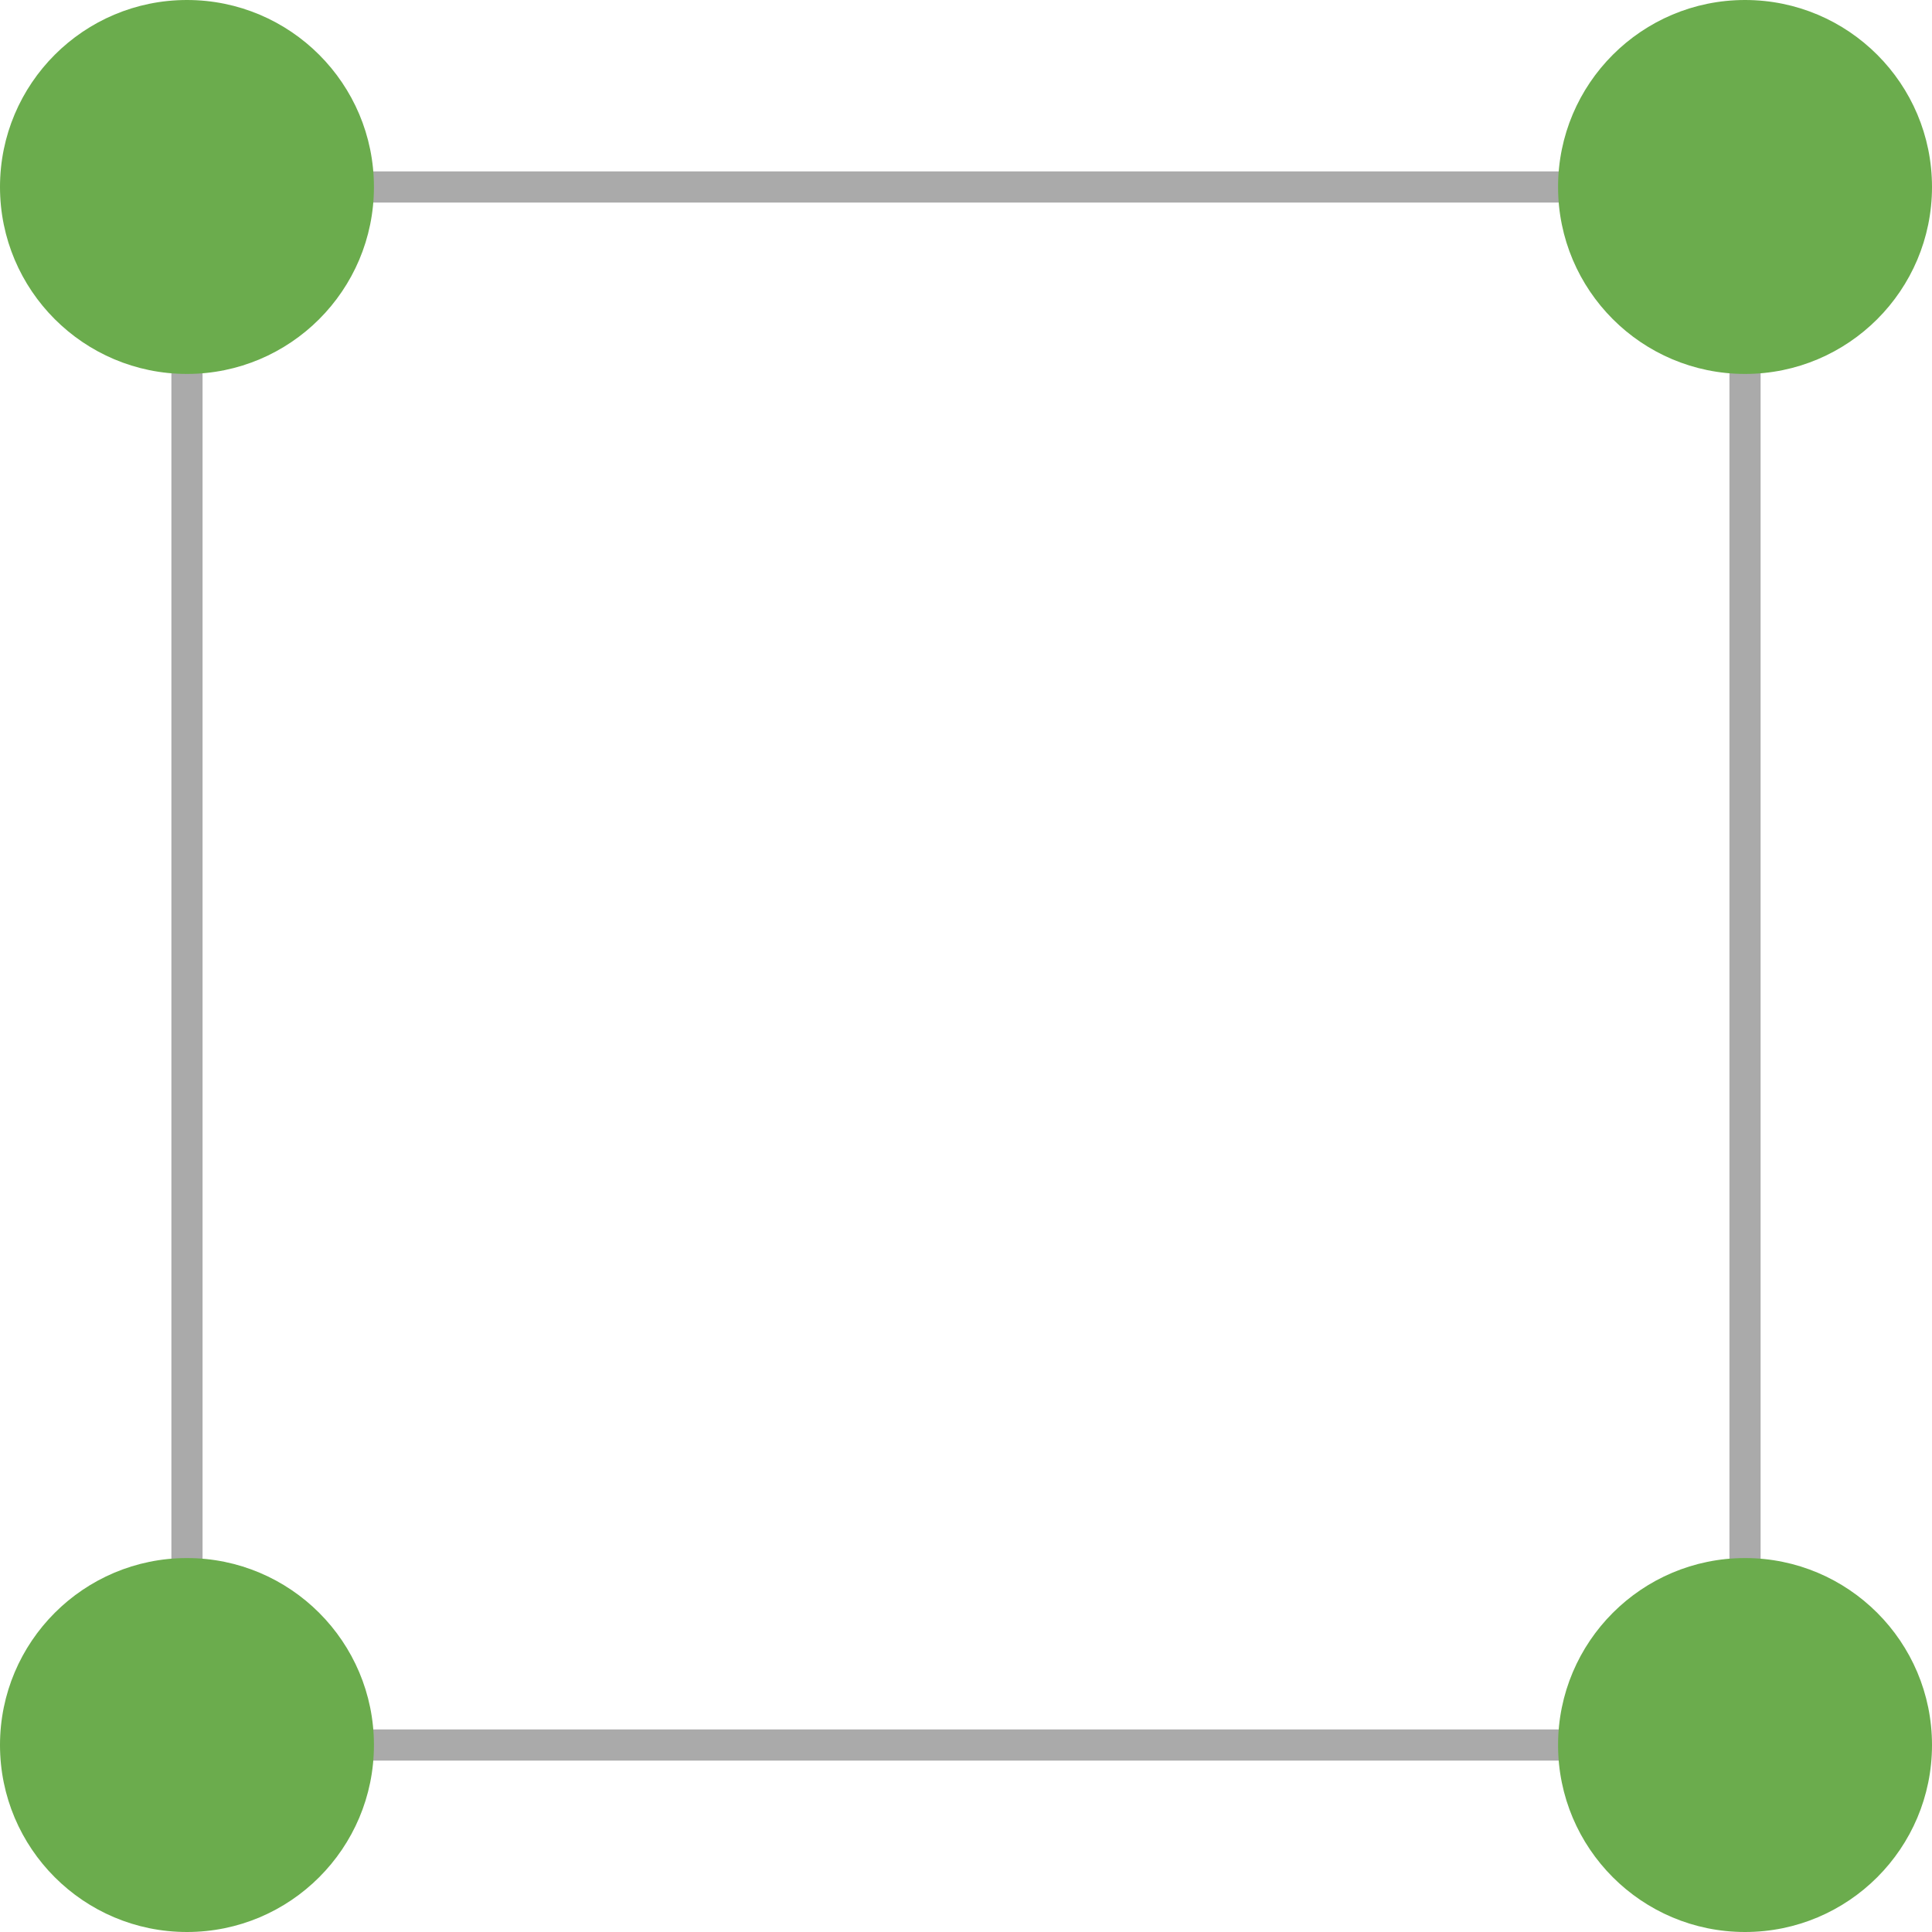
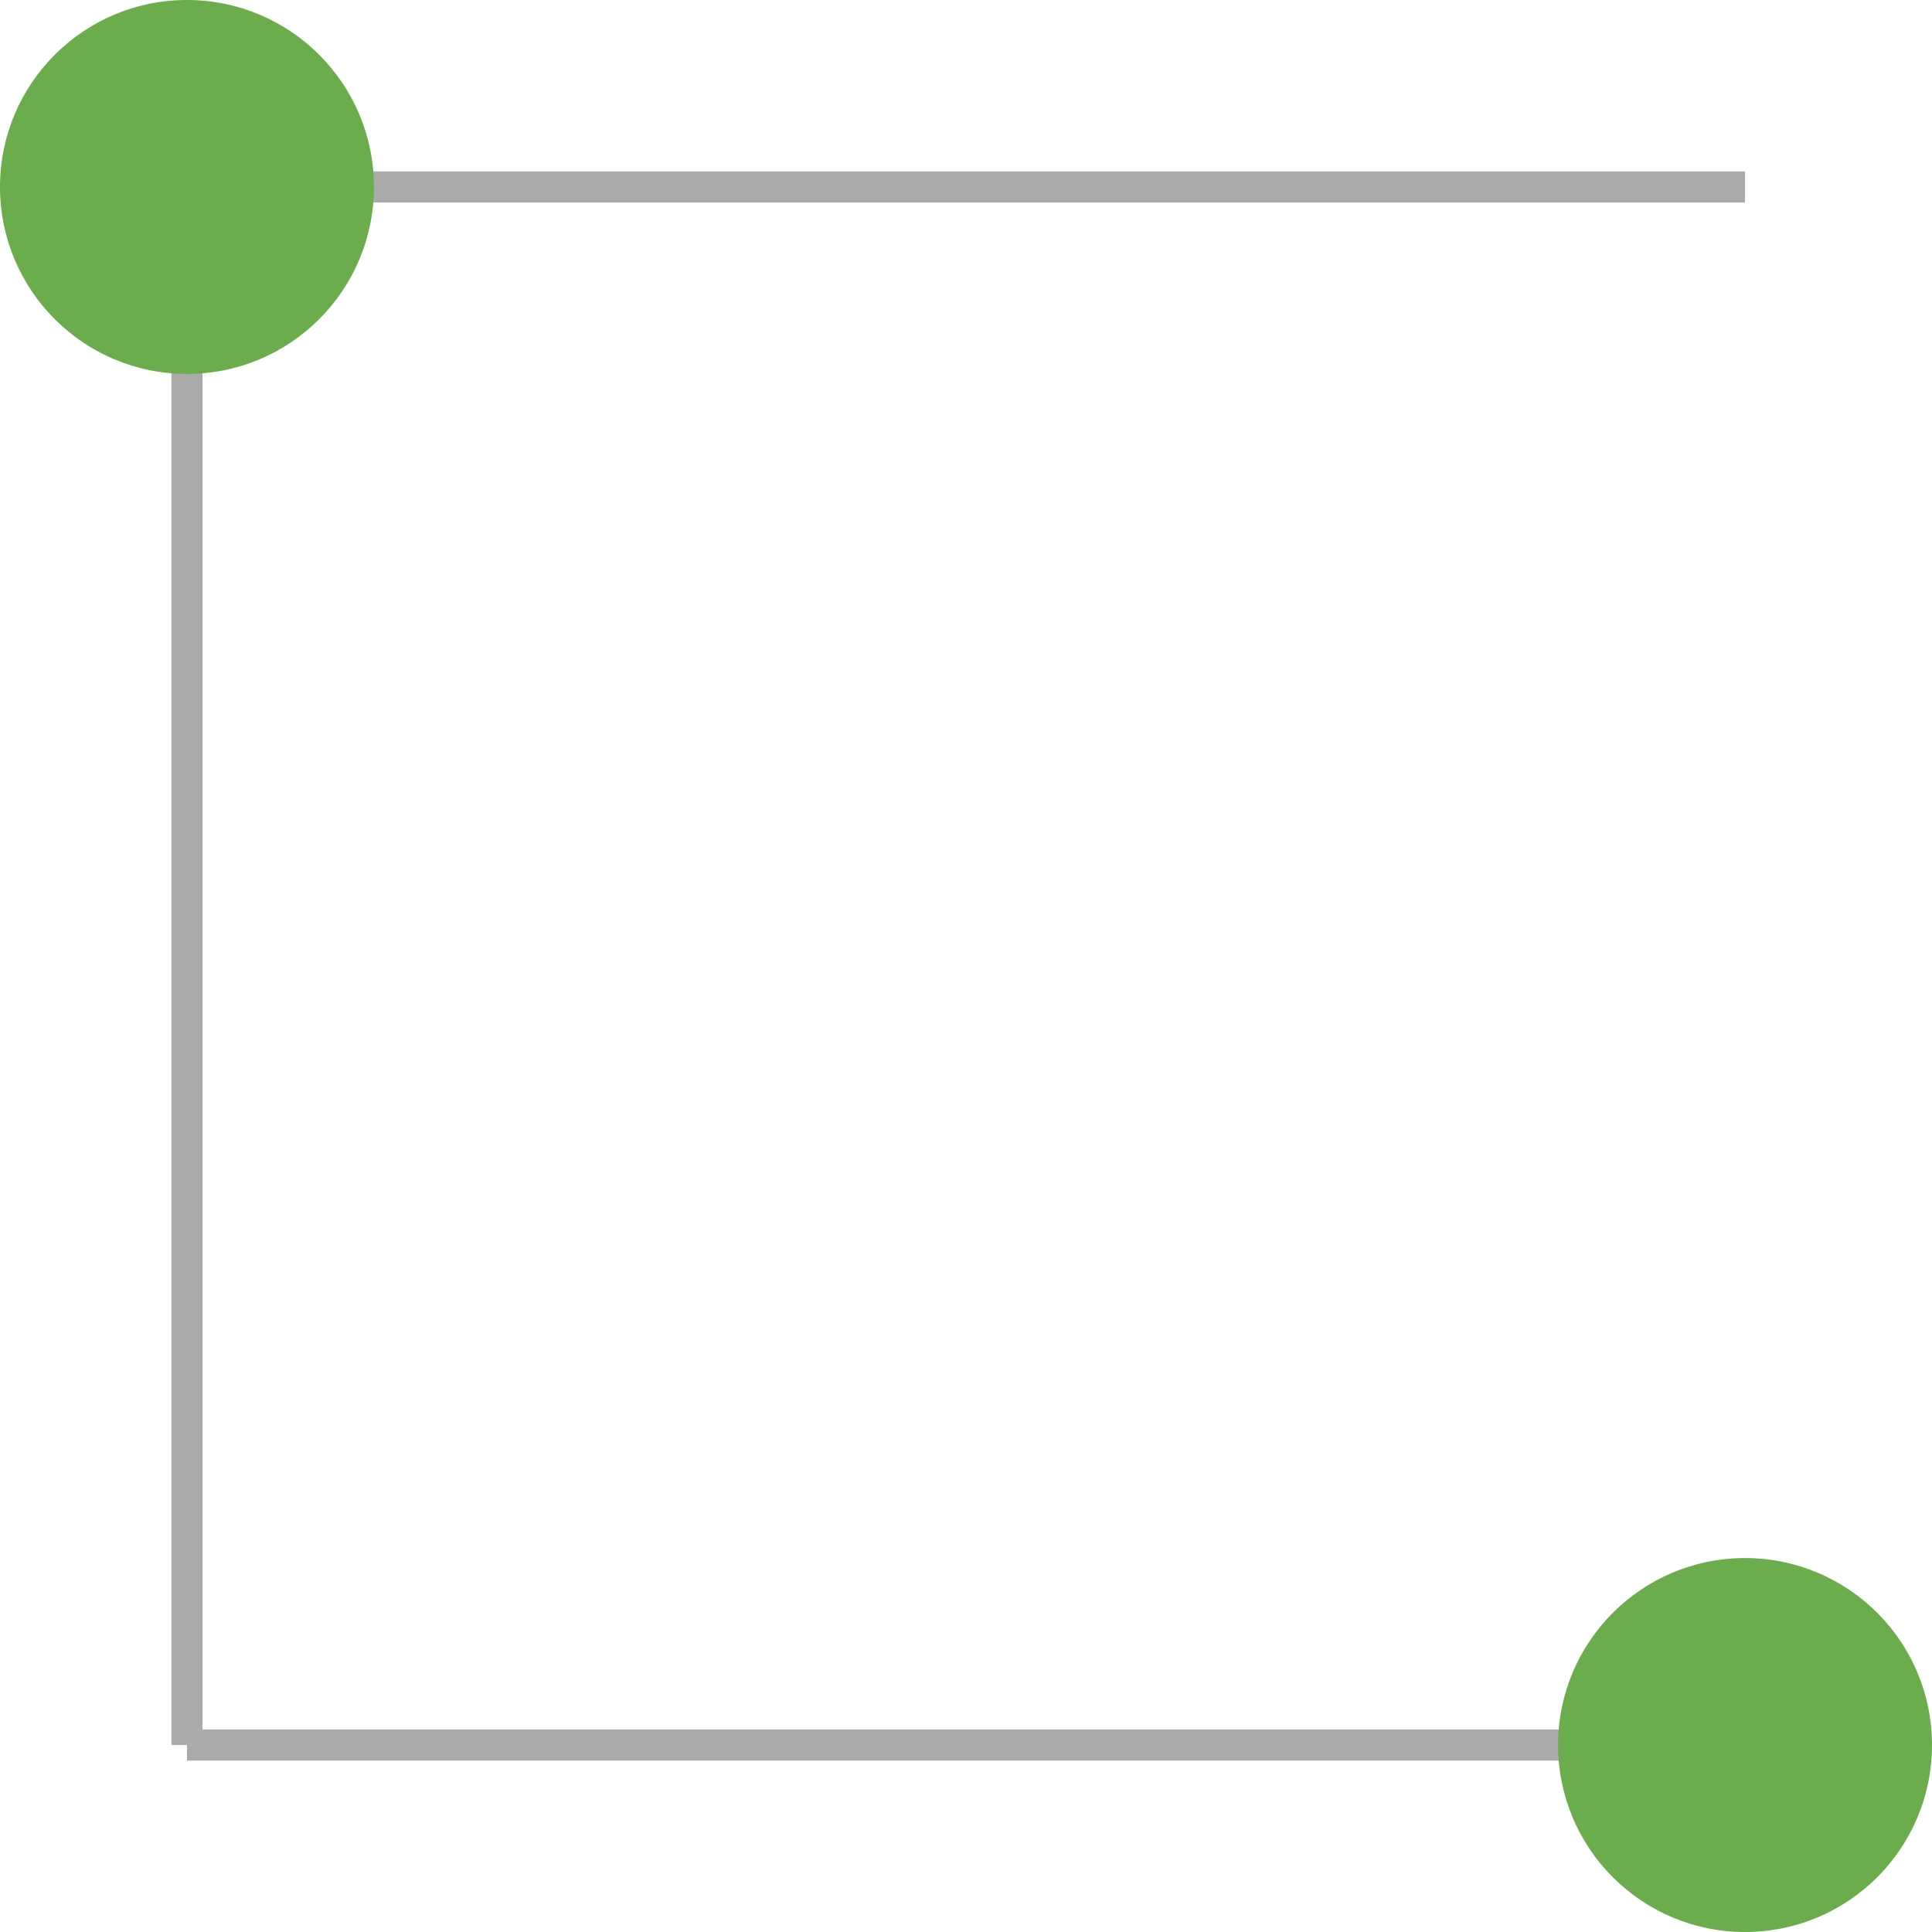
<svg xmlns="http://www.w3.org/2000/svg" width="62" height="62" viewBox="0 0 62 62" fill="none">
  <path d="M6 6V56" stroke="#AAAAAA" />
  <path d="M6 56L56 56" stroke="#AAAAAA" />
  <path d="M56 6L6 6" stroke="#AAAAAA" />
-   <path d="M56 56L56 6" stroke="#AAAAAA" />
-   <circle cx="6" cy="56" r="6" fill="#6BAC4D" />
-   <circle cx="56" cy="6" r="6" transform="rotate(-180 56 6)" fill="#6BAC4D" />
  <circle cx="56" cy="56" r="6" transform="rotate(-90 56 56)" fill="#6BAC4D" />
  <circle cx="6" cy="6" r="6" transform="rotate(90 6 6)" fill="#6BAC4D" />
</svg>